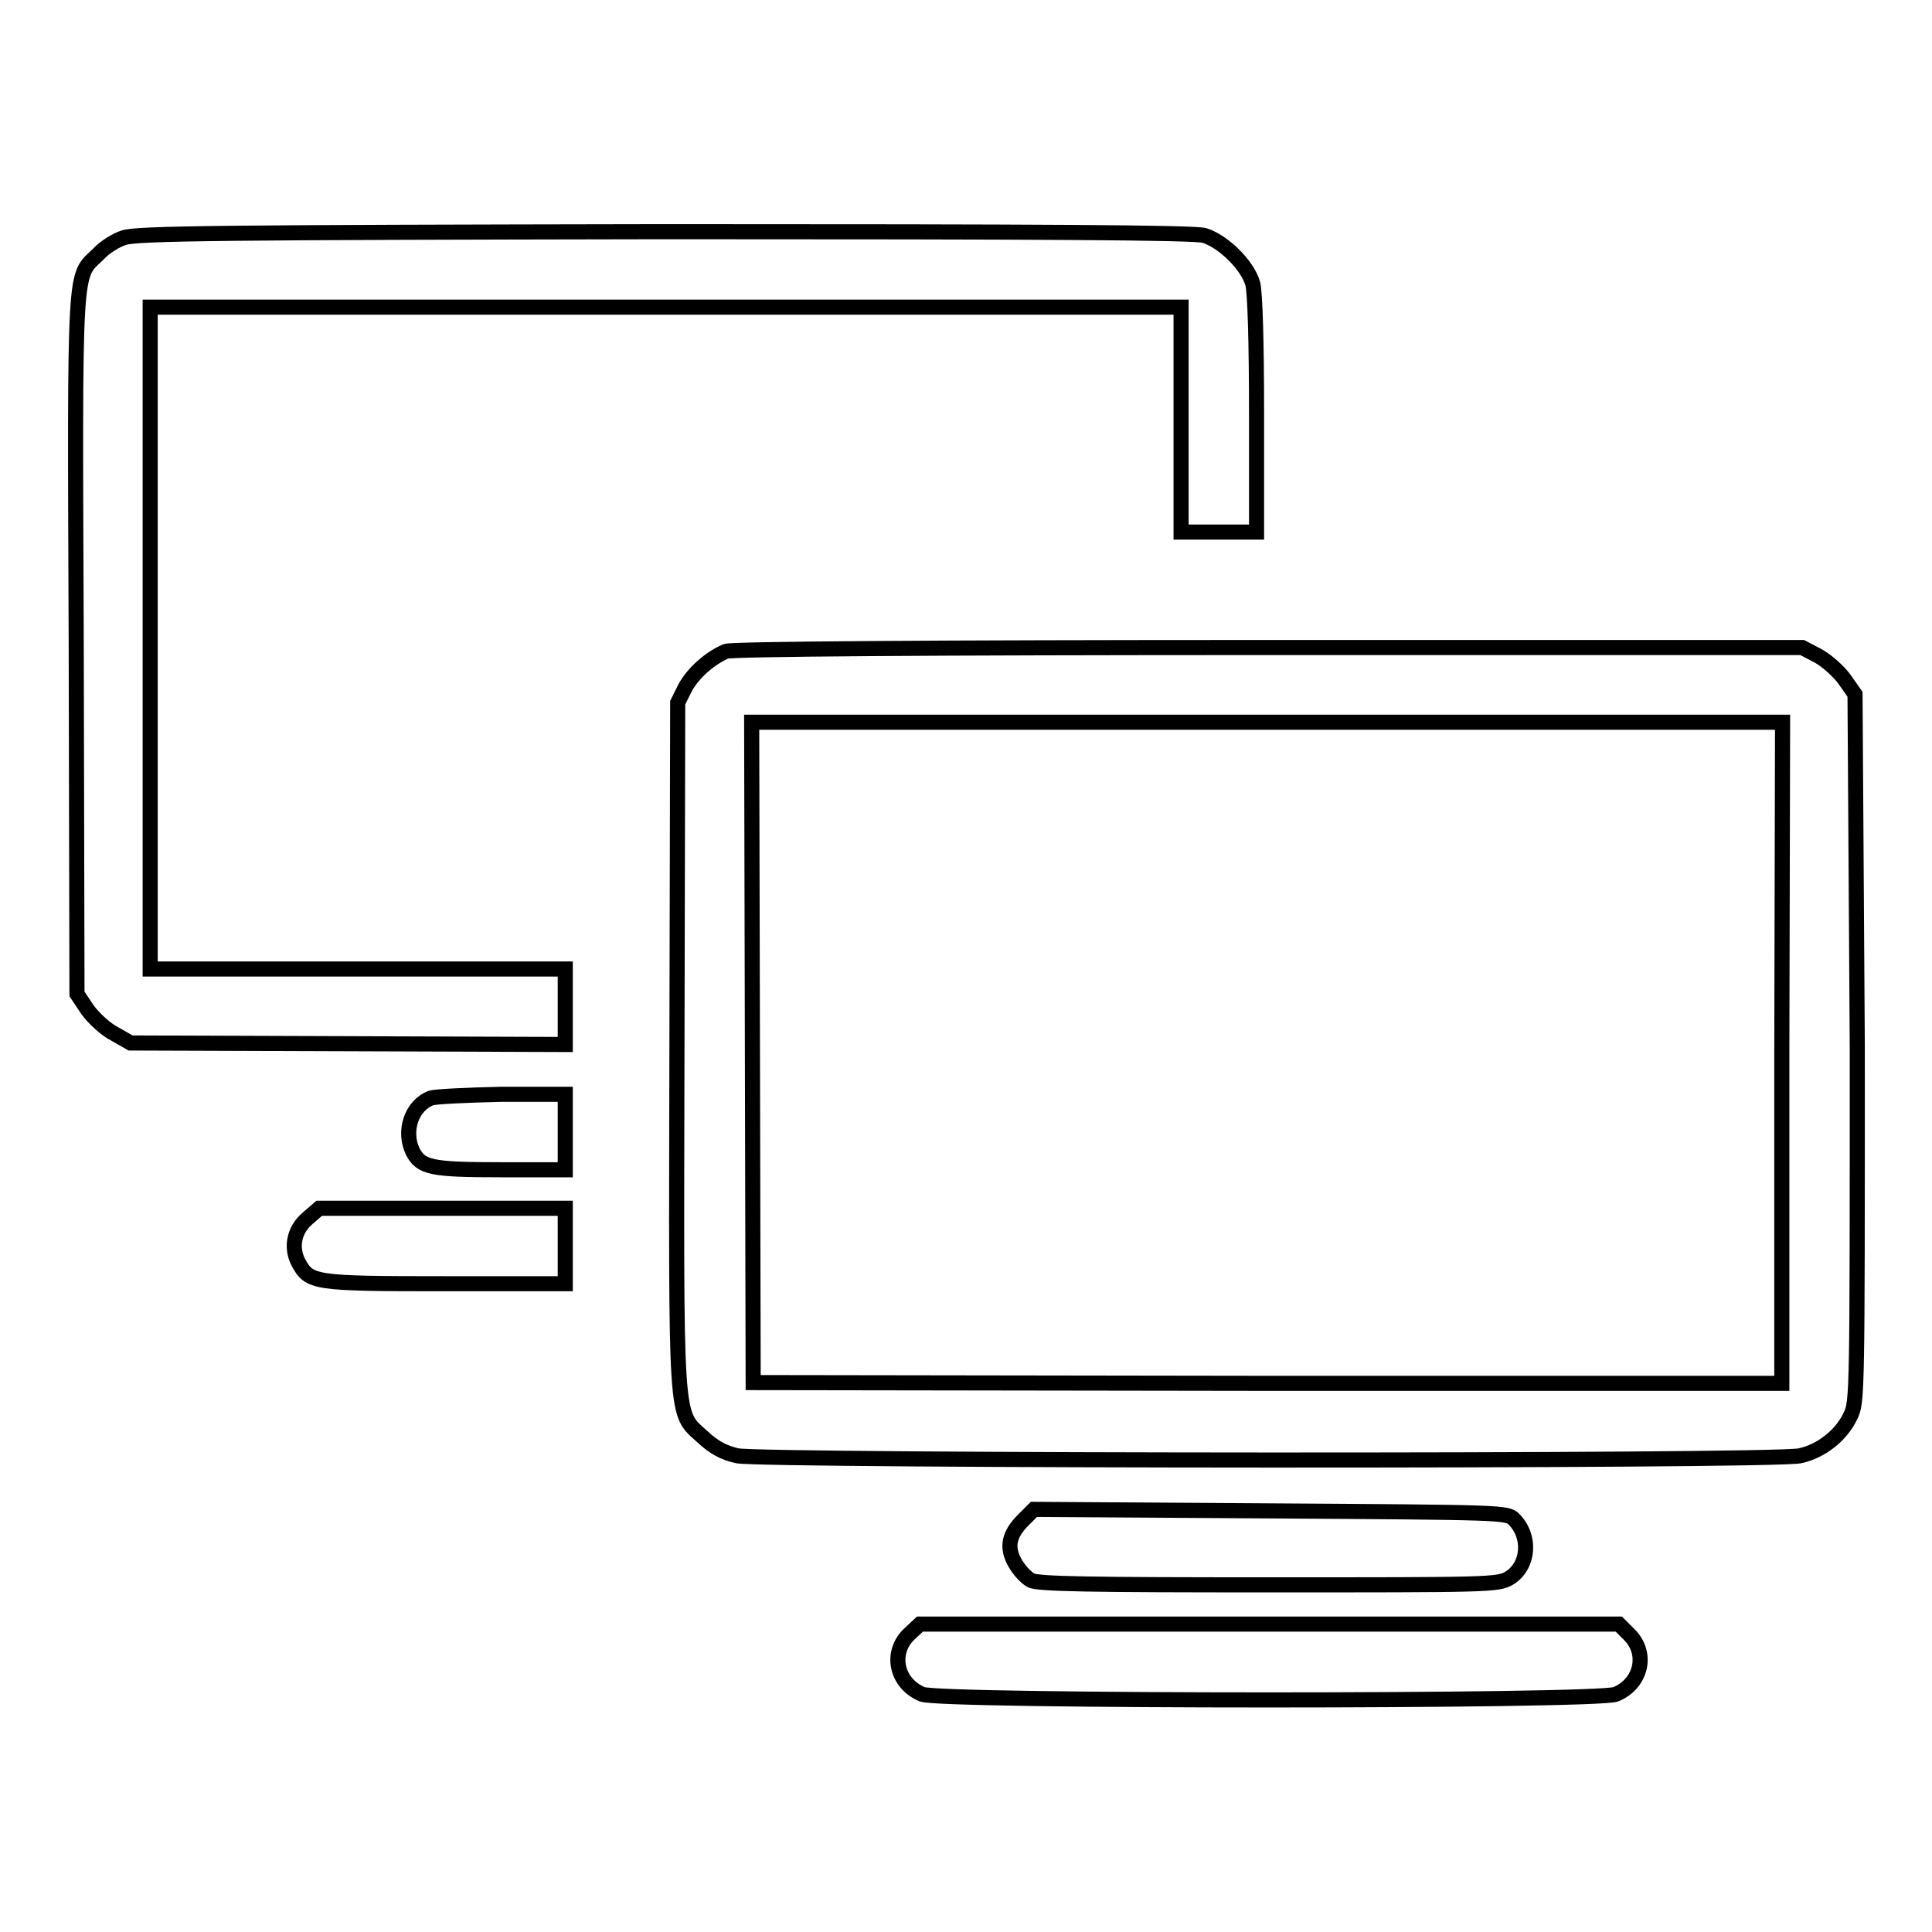
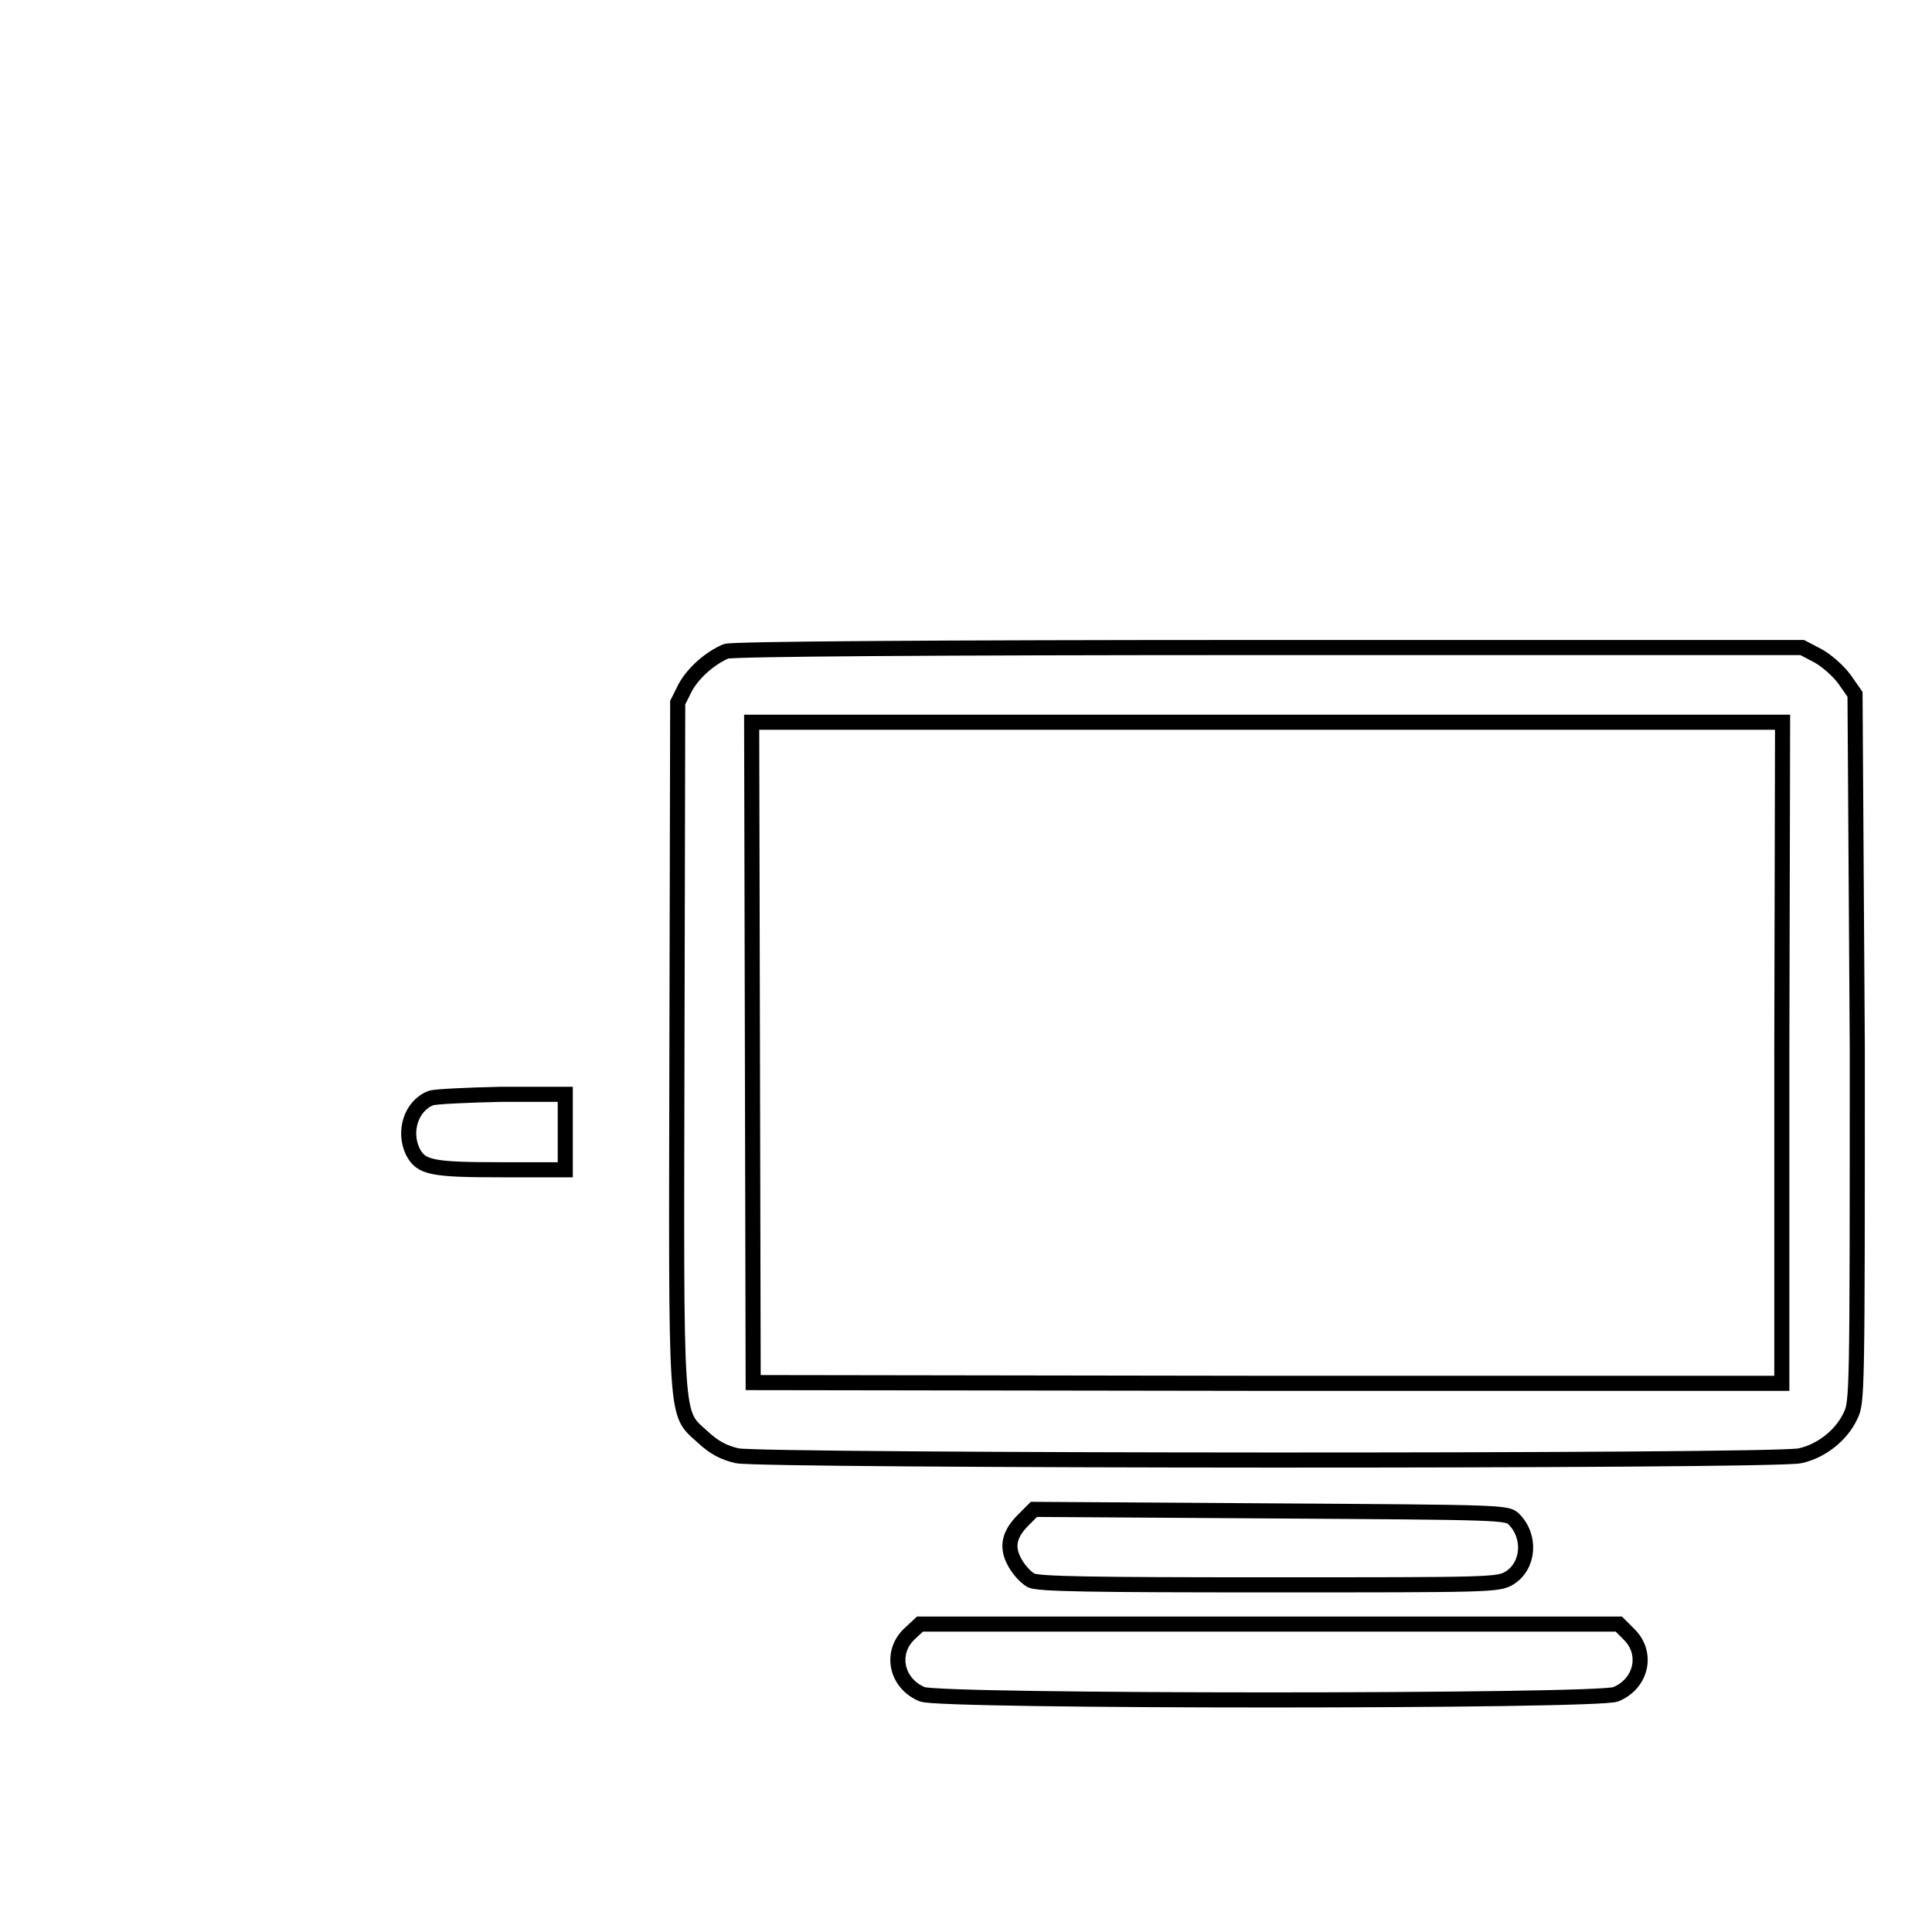
<svg xmlns="http://www.w3.org/2000/svg" version="1.1" x="0px" y="0px" viewBox="0 0 256 256" enable-background="new 0 0 256 256" xml:space="preserve">
  <g>
    <g>
      <g>
-         <path stroke-width="2" fill-opacity="0" stroke="#000000" d="M16.4,31.5c-1,0.3-2.6,1.3-3.4,2.2c-3.2,3.1-3.1,0.4-2.9,51.7l0.1,46.3l1.4,2.1c0.8,1.1,2.4,2.6,3.6,3.2l2.1,1.2l28.8,0.1l28.8,0.1v-5v-5H47.4H19.9V84.6V40.7h68.3h68.3v14.9v14.9h5h5V55c0-9.9-0.2-16.2-0.5-17.4c-0.7-2.5-3.9-5.6-6.4-6.4c-1.4-0.4-22-0.5-71.6-0.5C29.9,30.8,18,30.9,16.4,31.5z" />
        <path stroke-width="2" fill-opacity="0" stroke="#000000" d="M96.2,86.3c-2.1,0.9-4.3,2.8-5.4,4.8l-1,2l-0.1,45.2c-0.1,51.2-0.3,48.7,3.4,52.1c1.5,1.4,2.8,2.1,4.6,2.5c3.4,0.7,137.4,0.8,140.8,0c2.8-0.6,5.5-2.7,6.7-5.3c0.9-1.8,0.9-2.8,0.9-48.7L245.8,92l-1.4-2c-0.8-1.1-2.4-2.5-3.5-3.1l-2.1-1.1l-70.7,0C122.8,85.8,97,86,96.2,86.3z M236.1,139.5v43.8l-68.1,0l-68.2-0.1l-0.1-43.8l-0.1-43.7h68.3h68.3L236.1,139.5L236.1,139.5z" />
        <path stroke-width="2" fill-opacity="0" stroke="#000000" d="M57.1,145.5c-2.6,1-3.7,4.4-2.4,7.1c1.1,2.1,2.4,2.4,11.7,2.4h8.5v-5v-5l-8.4,0C61.9,145.1,57.6,145.3,57.1,145.5z" />
-         <path stroke-width="2" fill-opacity="0" stroke="#000000" d="M40.8,161.4c-1.8,1.5-2.3,3.8-1.3,5.8c1.5,2.8,1.9,2.9,19.5,2.9h15.9v-5v-5H58.6H42.3L40.8,161.4z" />
        <path stroke-width="2" fill-opacity="0" stroke="#000000" d="M135.6,201.4c-1.9,1.9-2.3,3.6-1.1,5.7c0.5,0.9,1.4,1.9,2.1,2.3c0.9,0.5,8.1,0.6,31.5,0.6c29.3,0,30.4,0,31.9-0.9c2.6-1.6,2.9-5.5,0.6-7.8c-0.9-0.9-1.5-0.9-32.3-1.1L137,200L135.6,201.4z" />
        <path stroke-width="2" fill-opacity="0" stroke="#000000" d="M120.4,216.6c-2.5,2.5-1.6,6.5,1.8,7.9c2.4,1,89.5,1,91.9,0c3.4-1.4,4.3-5.4,1.8-7.9l-1.4-1.4h-46.3h-46.3L120.4,216.6z" />
      </g>
    </g>
  </g>
</svg>